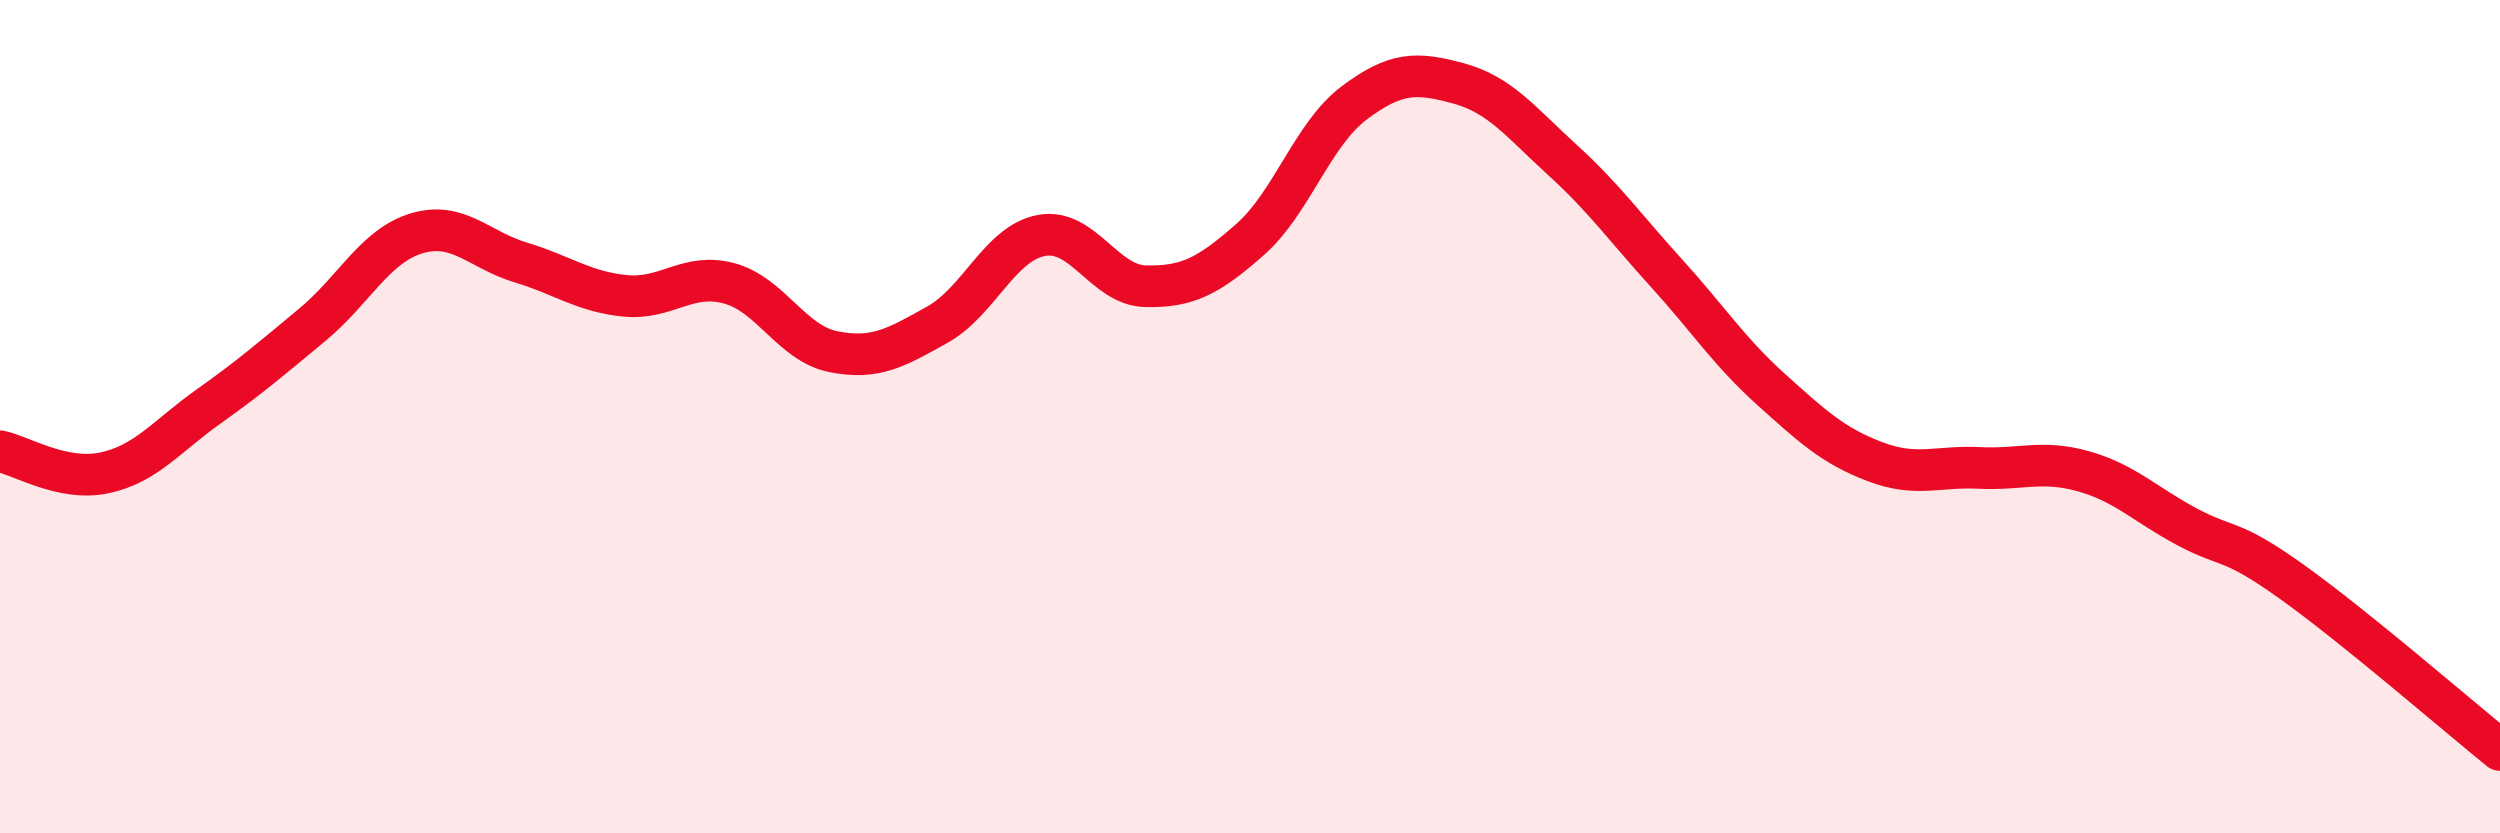
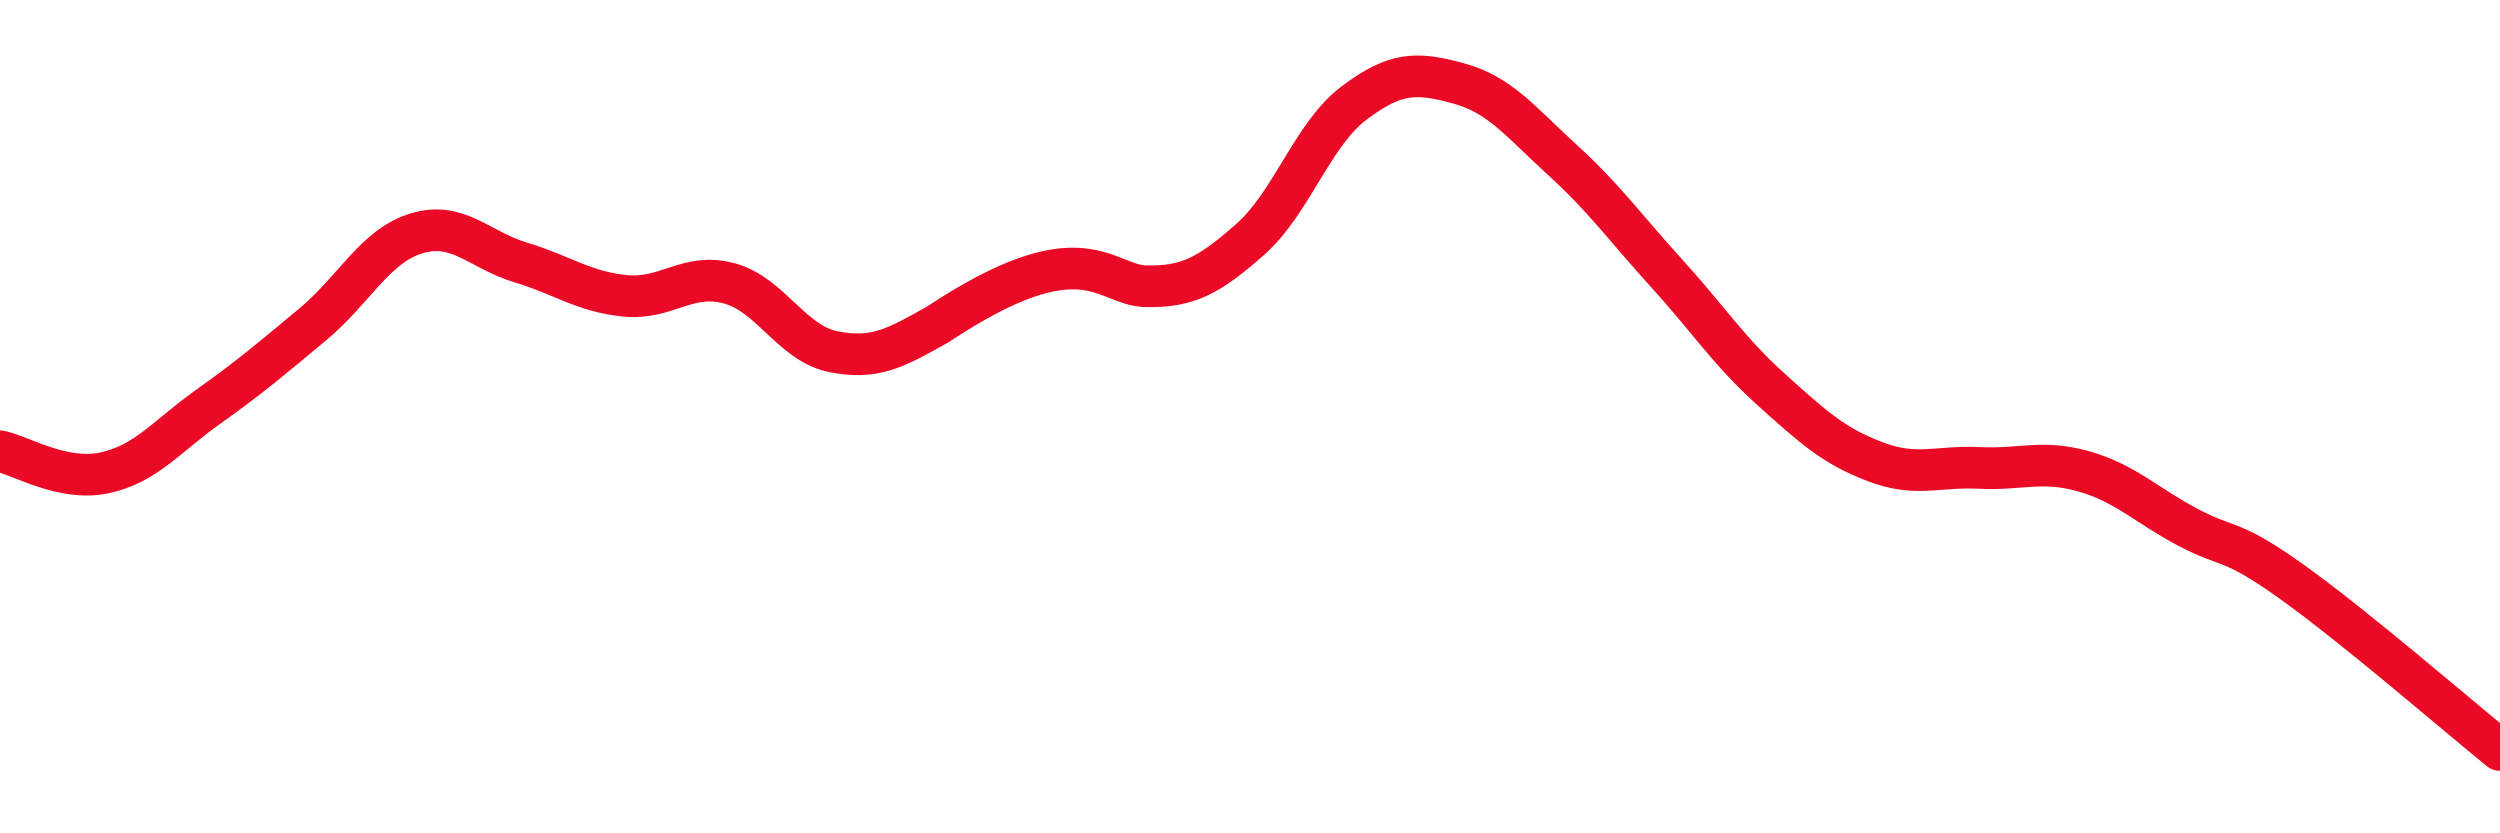
<svg xmlns="http://www.w3.org/2000/svg" width="60" height="20" viewBox="0 0 60 20">
-   <path d="M 0,10.83 C 0.5,10.93 1.5,11.56 2.5,11.35 C 3.5,11.14 4,10.47 5,9.76 C 6,9.05 6.5,8.62 7.5,7.79 C 8.5,6.96 9,5.9 10,5.6 C 11,5.3 11.5,6 12.5,6.3 C 13.5,6.6 14,7 15,7.1 C 16,7.2 16.5,6.53 17.5,6.8 C 18.5,7.07 19,8.24 20,8.44 C 21,8.64 21.5,8.35 22.5,7.79 C 23.5,7.23 24,5.83 25,5.65 C 26,5.47 26.5,6.85 27.5,6.87 C 28.5,6.89 29,6.63 30,5.75 C 31,4.87 31.5,3.22 32.5,2.47 C 33.5,1.72 34,1.73 35,2 C 36,2.27 36.5,2.93 37.5,3.84 C 38.5,4.75 39,5.46 40,6.56 C 41,7.66 41.5,8.44 42.5,9.34 C 43.5,10.24 44,10.7 45,11.08 C 46,11.46 46.5,11.18 47.5,11.23 C 48.5,11.28 49,11.03 50,11.31 C 51,11.59 51.5,12.12 52.5,12.65 C 53.5,13.18 53.5,12.89 55,13.96 C 56.5,15.03 59,17.19 60,18L60 20L0 20Z" fill="#EB0A25" opacity="0.1" stroke-linecap="round" stroke-linejoin="round" />
-   <path d="M 0,10.83 C 0.5,10.93 1.5,11.56 2.5,11.35 C 3.5,11.14 4,10.47 5,9.76 C 6,9.05 6.5,8.62 7.5,7.79 C 8.5,6.96 9,5.9 10,5.6 C 11,5.3 11.5,6 12.5,6.3 C 13.5,6.6 14,7 15,7.1 C 16,7.2 16.5,6.53 17.5,6.8 C 18.5,7.07 19,8.24 20,8.44 C 21,8.64 21.5,8.35 22.5,7.79 C 23.5,7.23 24,5.83 25,5.65 C 26,5.47 26.5,6.85 27.5,6.87 C 28.5,6.89 29,6.63 30,5.75 C 31,4.87 31.5,3.22 32.5,2.47 C 33.5,1.72 34,1.73 35,2 C 36,2.27 36.5,2.93 37.5,3.84 C 38.5,4.75 39,5.46 40,6.56 C 41,7.66 41.5,8.44 42.5,9.34 C 43.5,10.24 44,10.7 45,11.08 C 46,11.46 46.5,11.18 47.5,11.23 C 48.5,11.28 49,11.03 50,11.31 C 51,11.59 51.5,12.12 52.5,12.65 C 53.5,13.18 53.5,12.89 55,13.96 C 56.5,15.03 59,17.19 60,18" stroke="#EB0A25" stroke-width="1" fill="none" stroke-linecap="round" stroke-linejoin="round" />
+   <path d="M 0,10.83 C 0.5,10.93 1.5,11.56 2.5,11.35 C 3.5,11.14 4,10.47 5,9.76 C 6,9.05 6.5,8.62 7.5,7.79 C 8.5,6.96 9,5.9 10,5.6 C 11,5.3 11.5,6 12.5,6.3 C 13.5,6.6 14,7 15,7.1 C 16,7.2 16.5,6.53 17.5,6.8 C 18.5,7.07 19,8.24 20,8.44 C 21,8.64 21.5,8.35 22.5,7.79 C 26,5.47 26.5,6.85 27.5,6.87 C 28.5,6.89 29,6.63 30,5.75 C 31,4.87 31.5,3.22 32.5,2.47 C 33.5,1.72 34,1.73 35,2 C 36,2.27 36.5,2.93 37.5,3.84 C 38.5,4.75 39,5.46 40,6.56 C 41,7.66 41.5,8.44 42.5,9.34 C 43.5,10.24 44,10.7 45,11.08 C 46,11.46 46.5,11.18 47.5,11.23 C 48.5,11.28 49,11.03 50,11.31 C 51,11.59 51.5,12.12 52.5,12.65 C 53.5,13.18 53.5,12.89 55,13.96 C 56.5,15.03 59,17.19 60,18" stroke="#EB0A25" stroke-width="1" fill="none" stroke-linecap="round" stroke-linejoin="round" />
</svg>